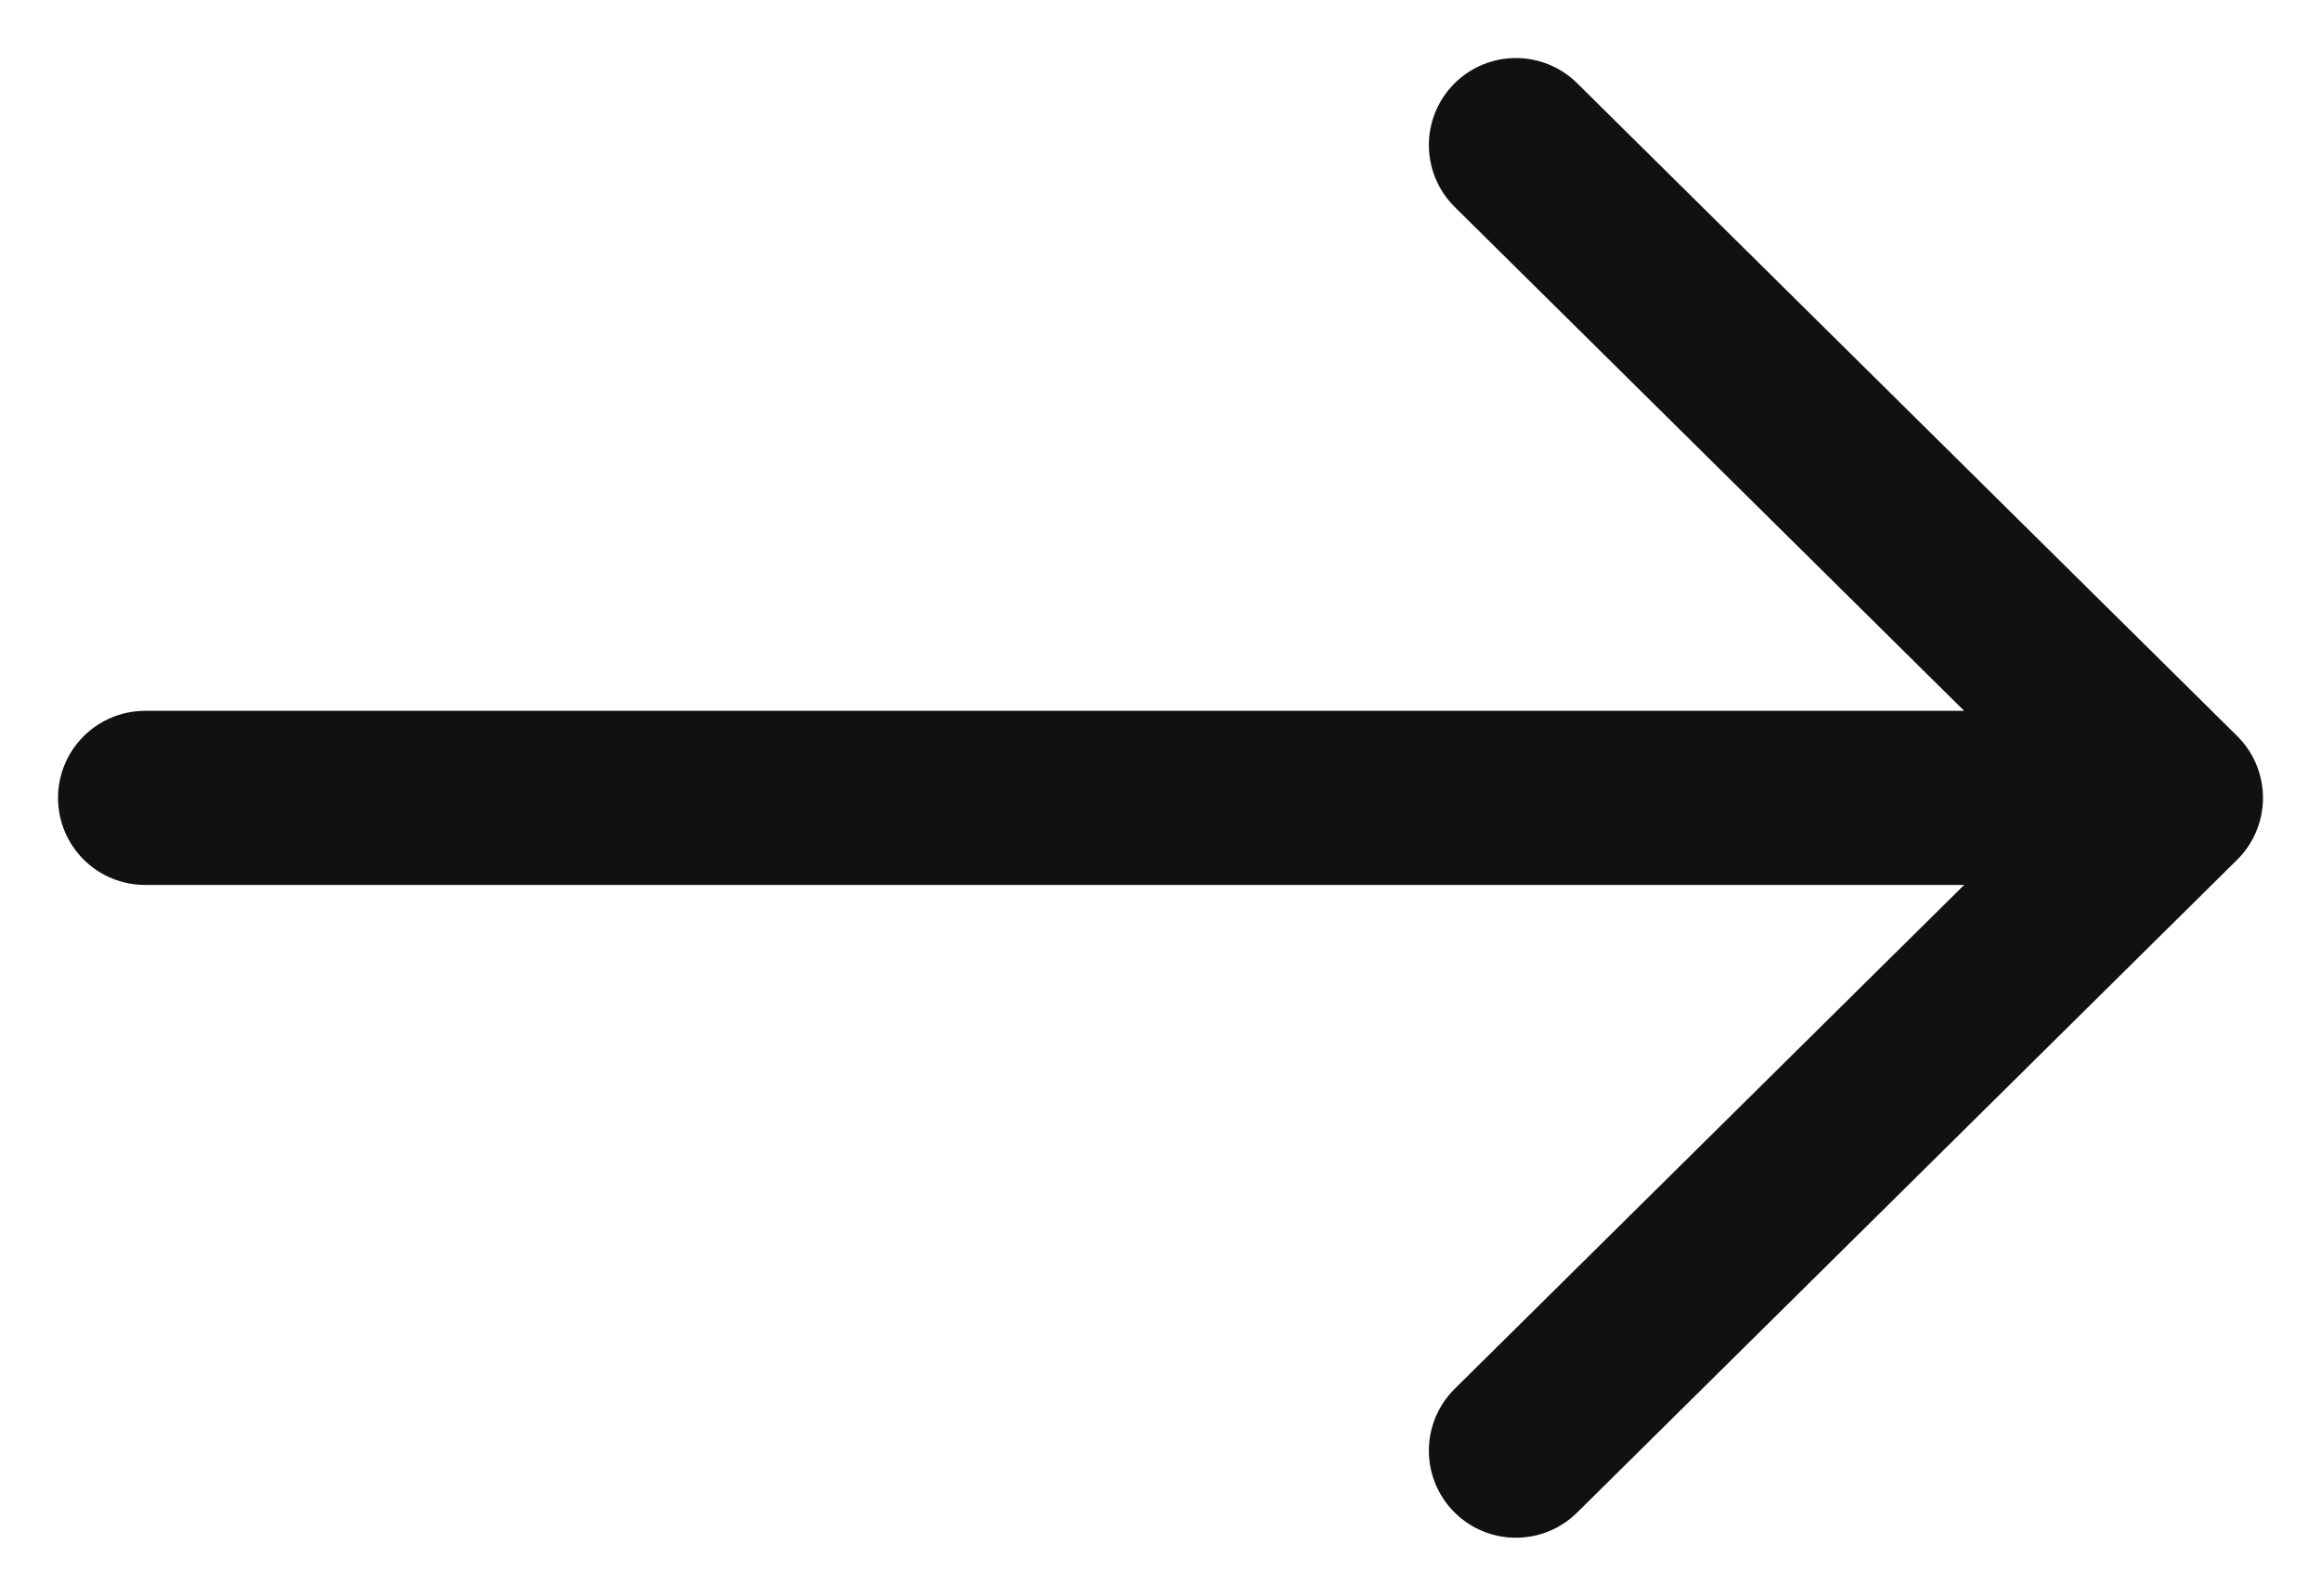
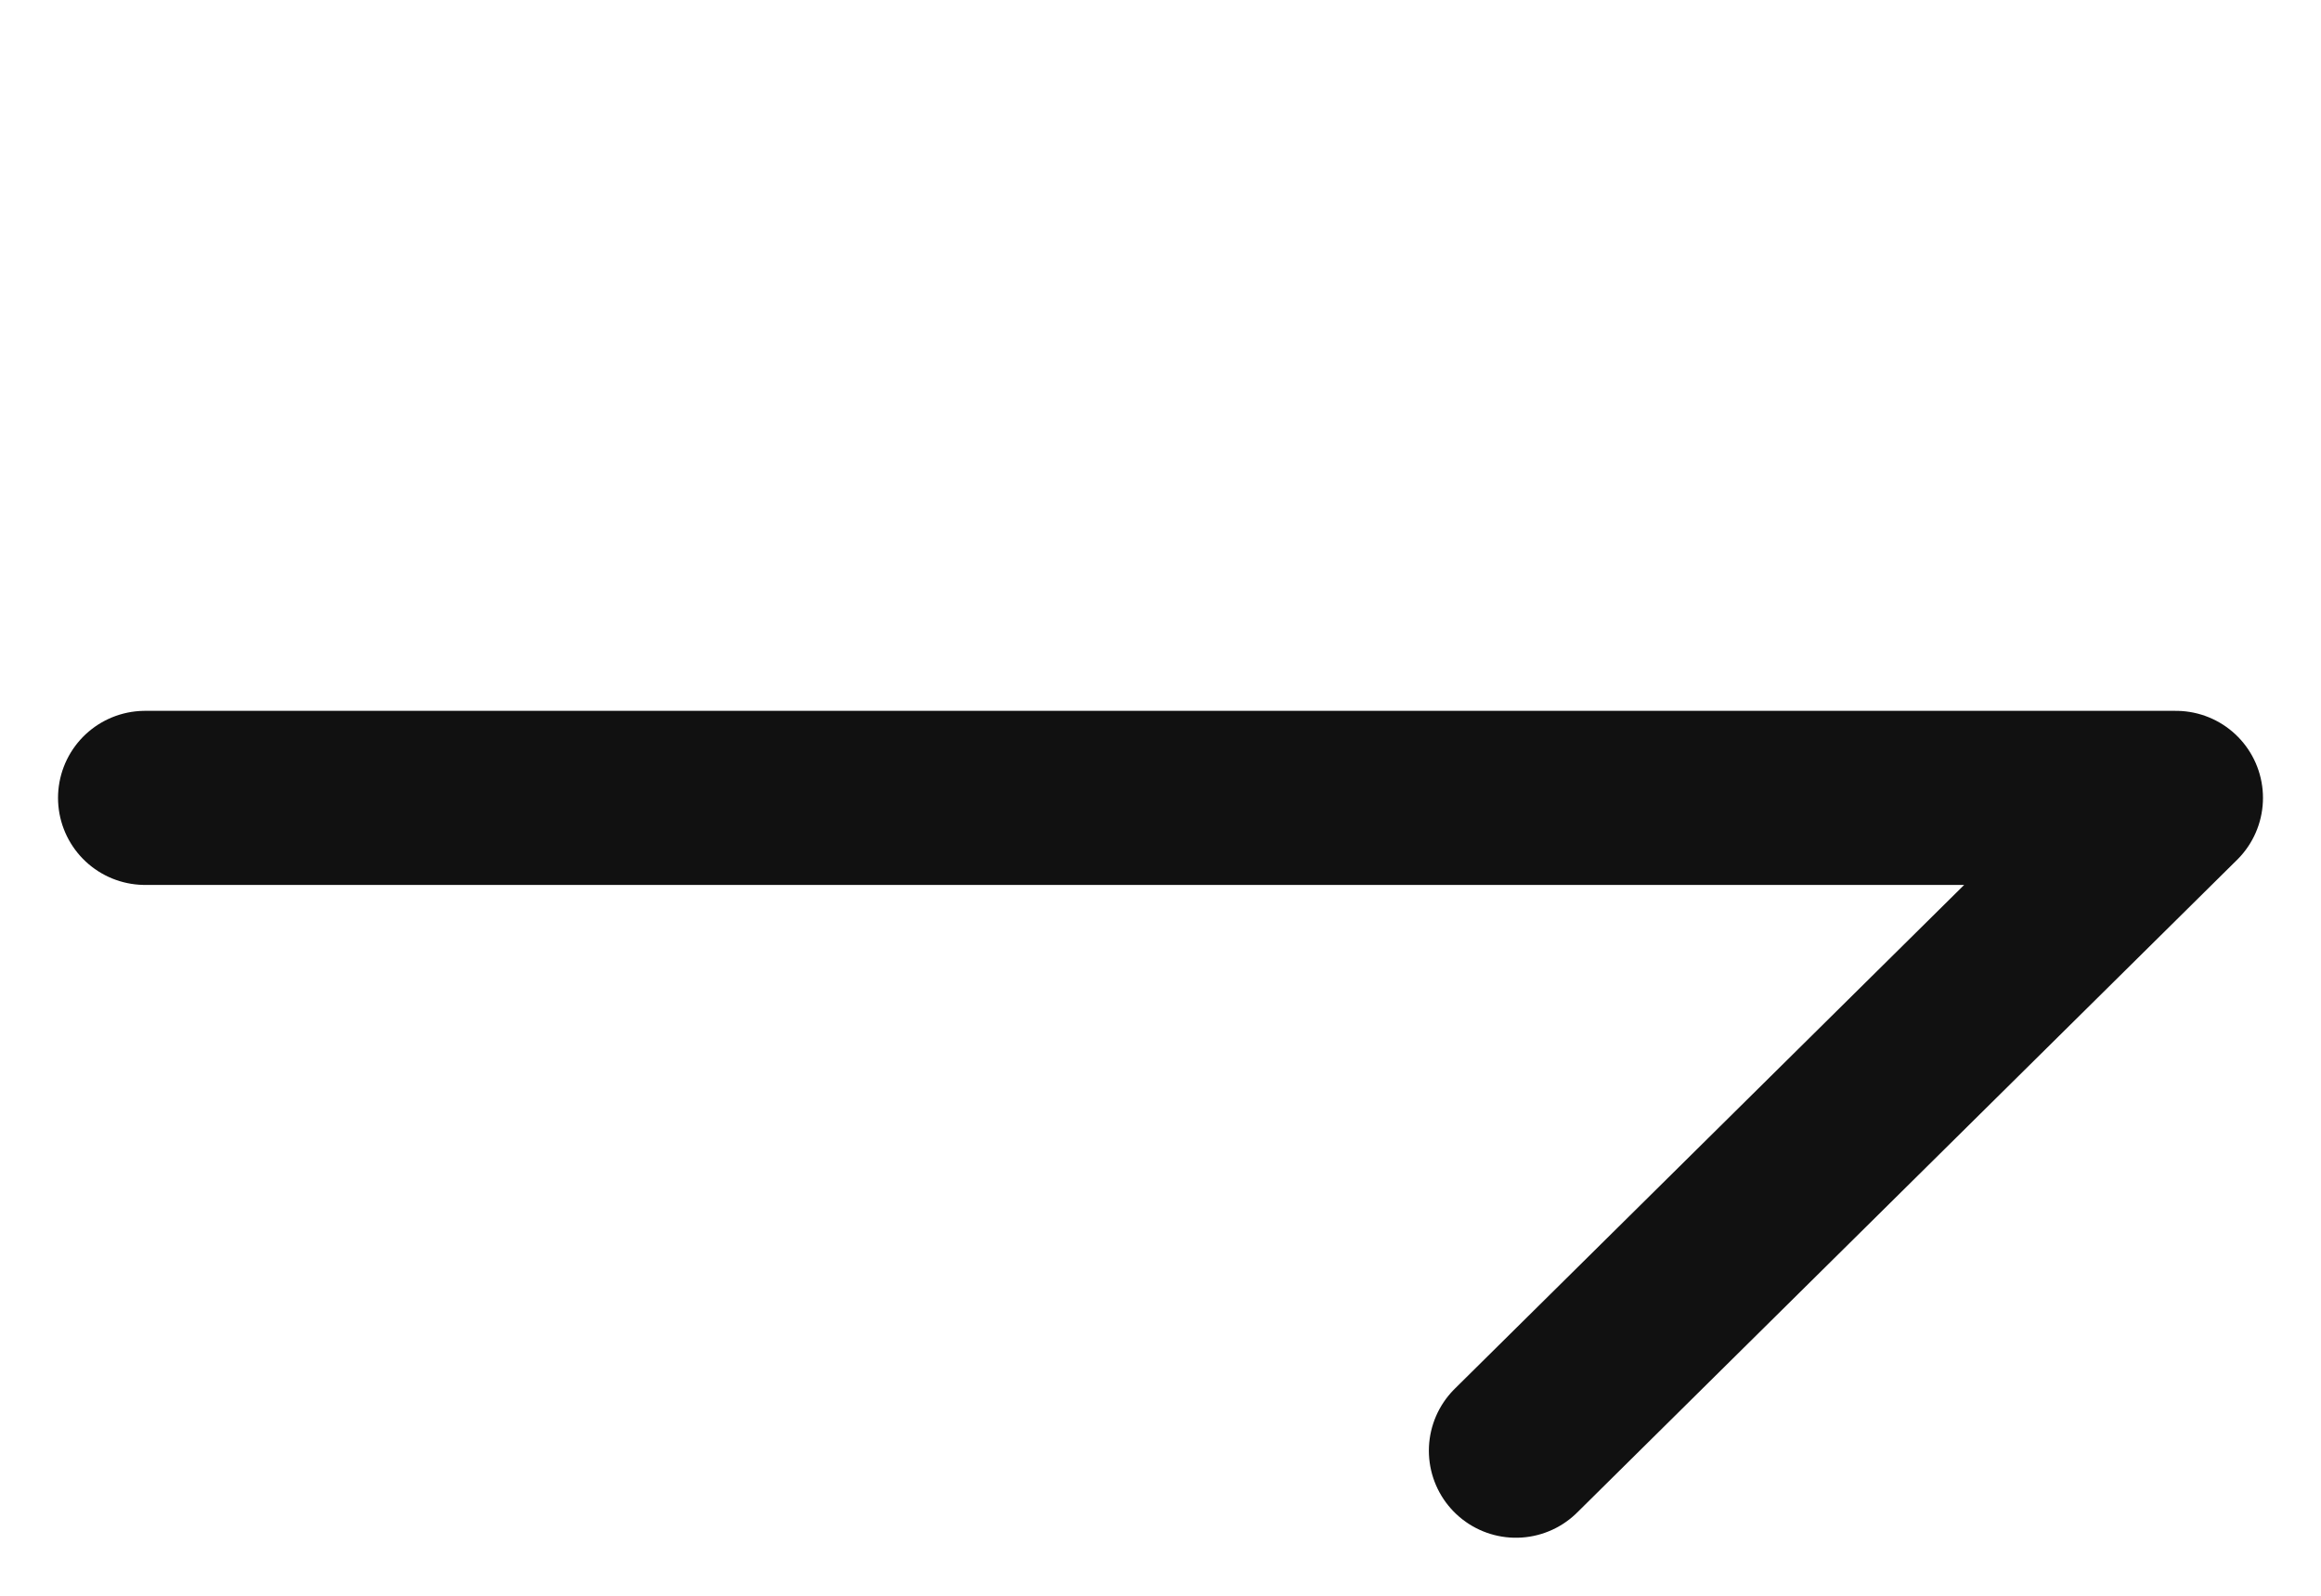
<svg xmlns="http://www.w3.org/2000/svg" width="16" height="11" viewBox="0 0 16 11" fill="none">
-   <path d="M10.45 1L15 5.5M15 5.5L10.45 10M15 5.5H1" stroke="#111111" stroke-width="1.2" stroke-linecap="round" stroke-linejoin="round" />
+   <path d="M10.45 1M15 5.5L10.45 10M15 5.5H1" stroke="#111111" stroke-width="1.2" stroke-linecap="round" stroke-linejoin="round" />
</svg>